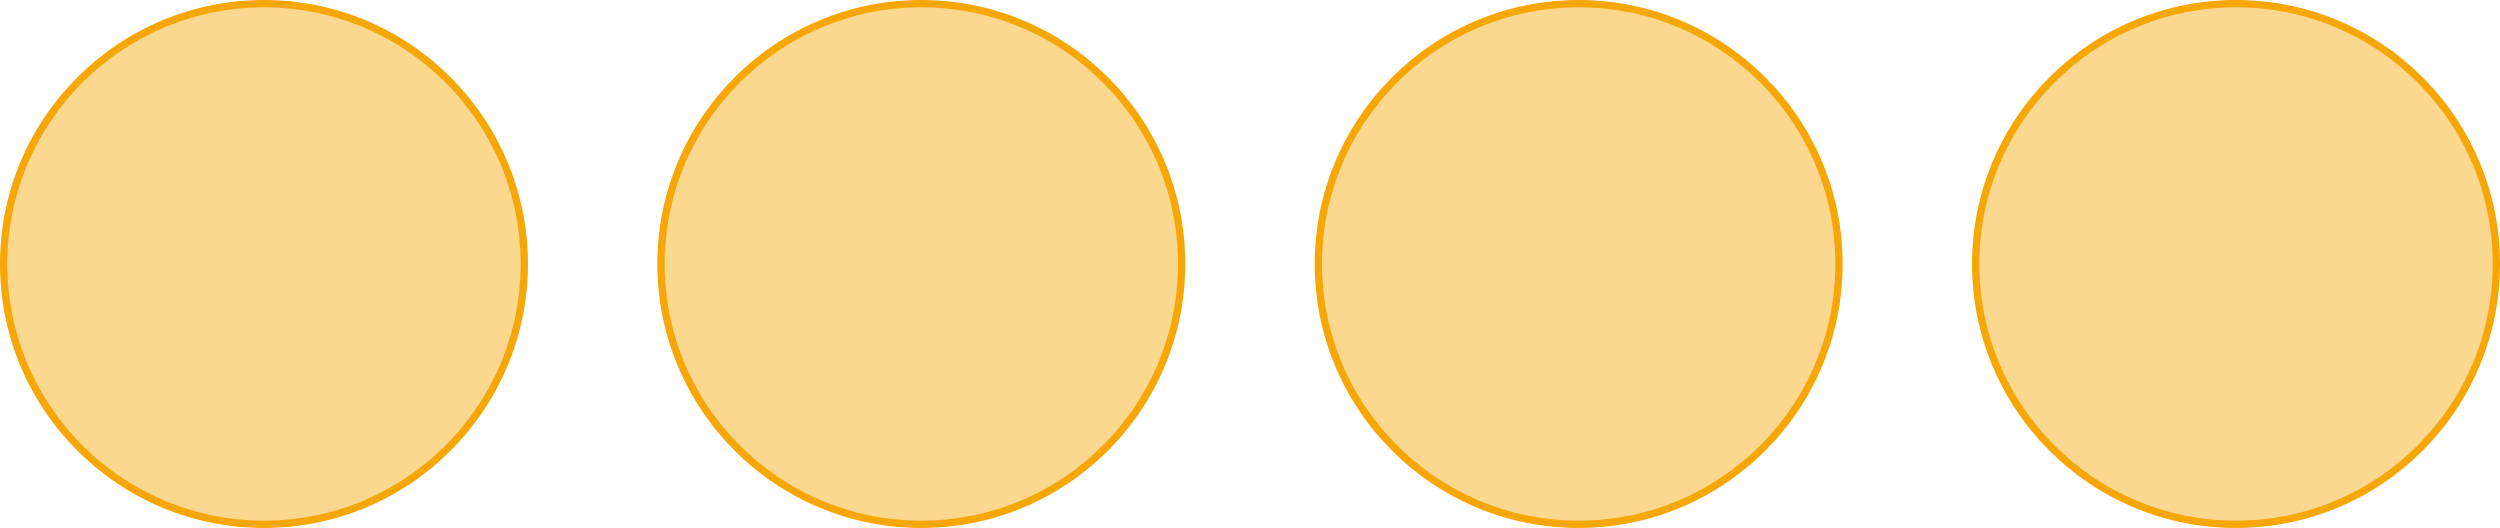
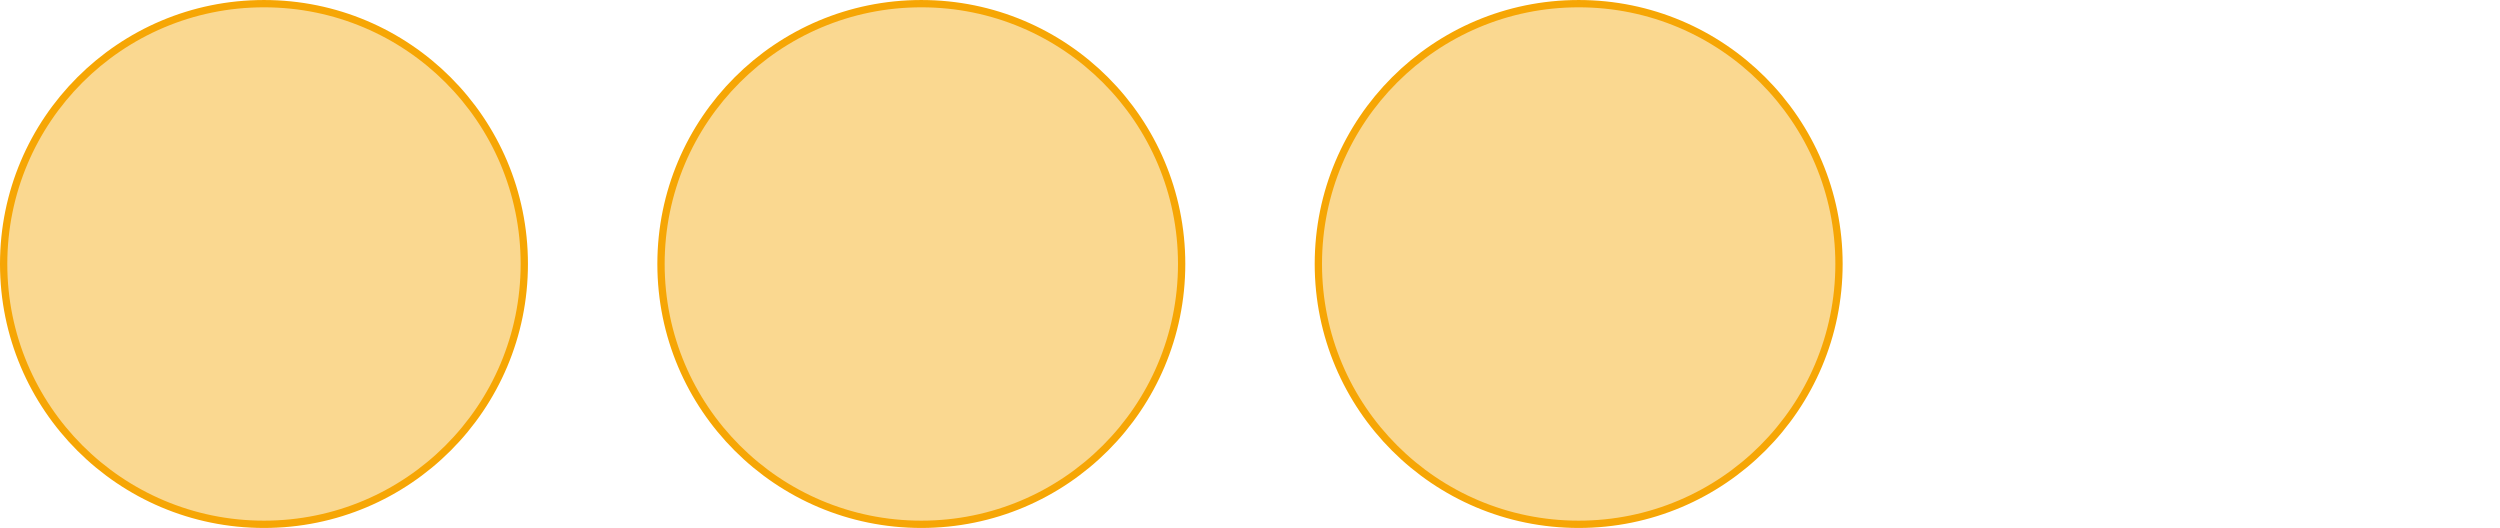
<svg xmlns="http://www.w3.org/2000/svg" width="362.3mm" height="76.51mm" viewBox="0 0 1027 216.87">
  <defs>
    <style>.cls-1{fill:#fad890;stroke:#f6a605;stroke-linecap:round;stroke-linejoin:round;stroke-width:3px;}</style>
  </defs>
  <g id="Слой_2" data-name="Слой 2">
    <g id="Слой_1-2" data-name="Слой 1">
      <circle class="cls-1" cx="108.44" cy="108.44" r="106.94" />
      <circle class="cls-1" cx="378.48" cy="108.44" r="106.94" />
      <circle class="cls-1" cx="648.52" cy="108.44" r="106.94" />
-       <circle class="cls-1" cx="918.56" cy="108.44" r="106.94" />
    </g>
  </g>
</svg>